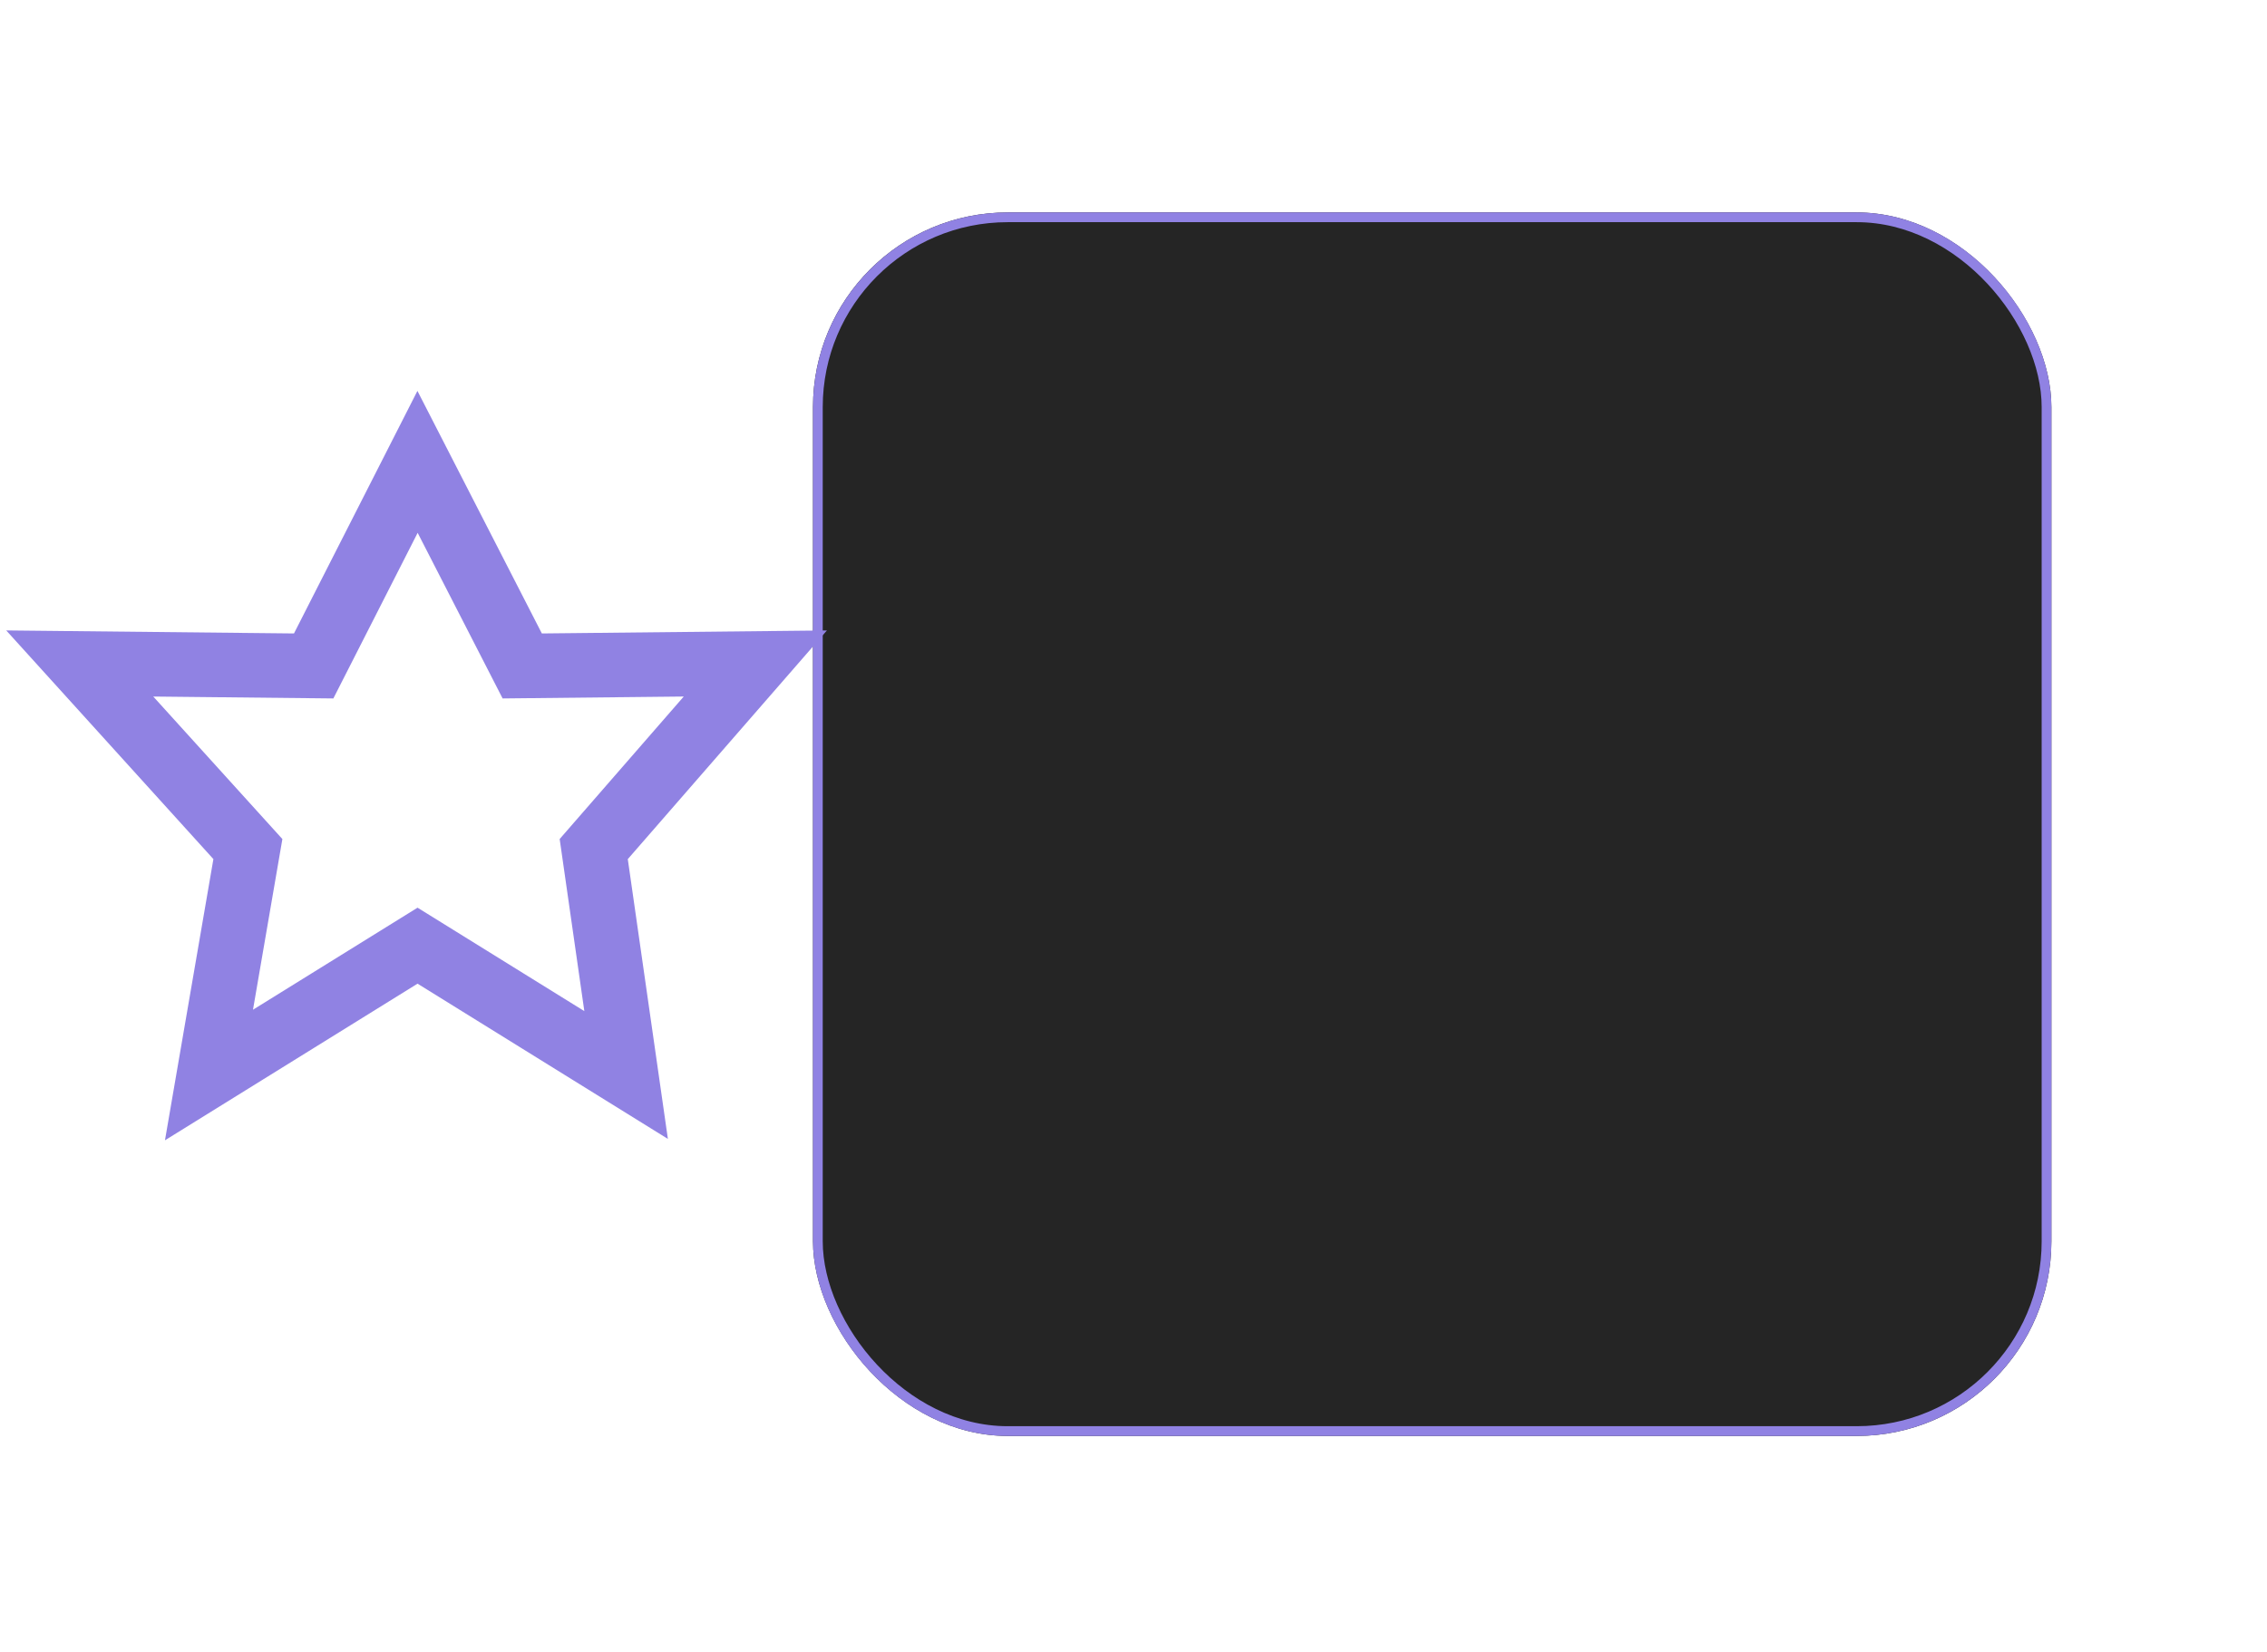
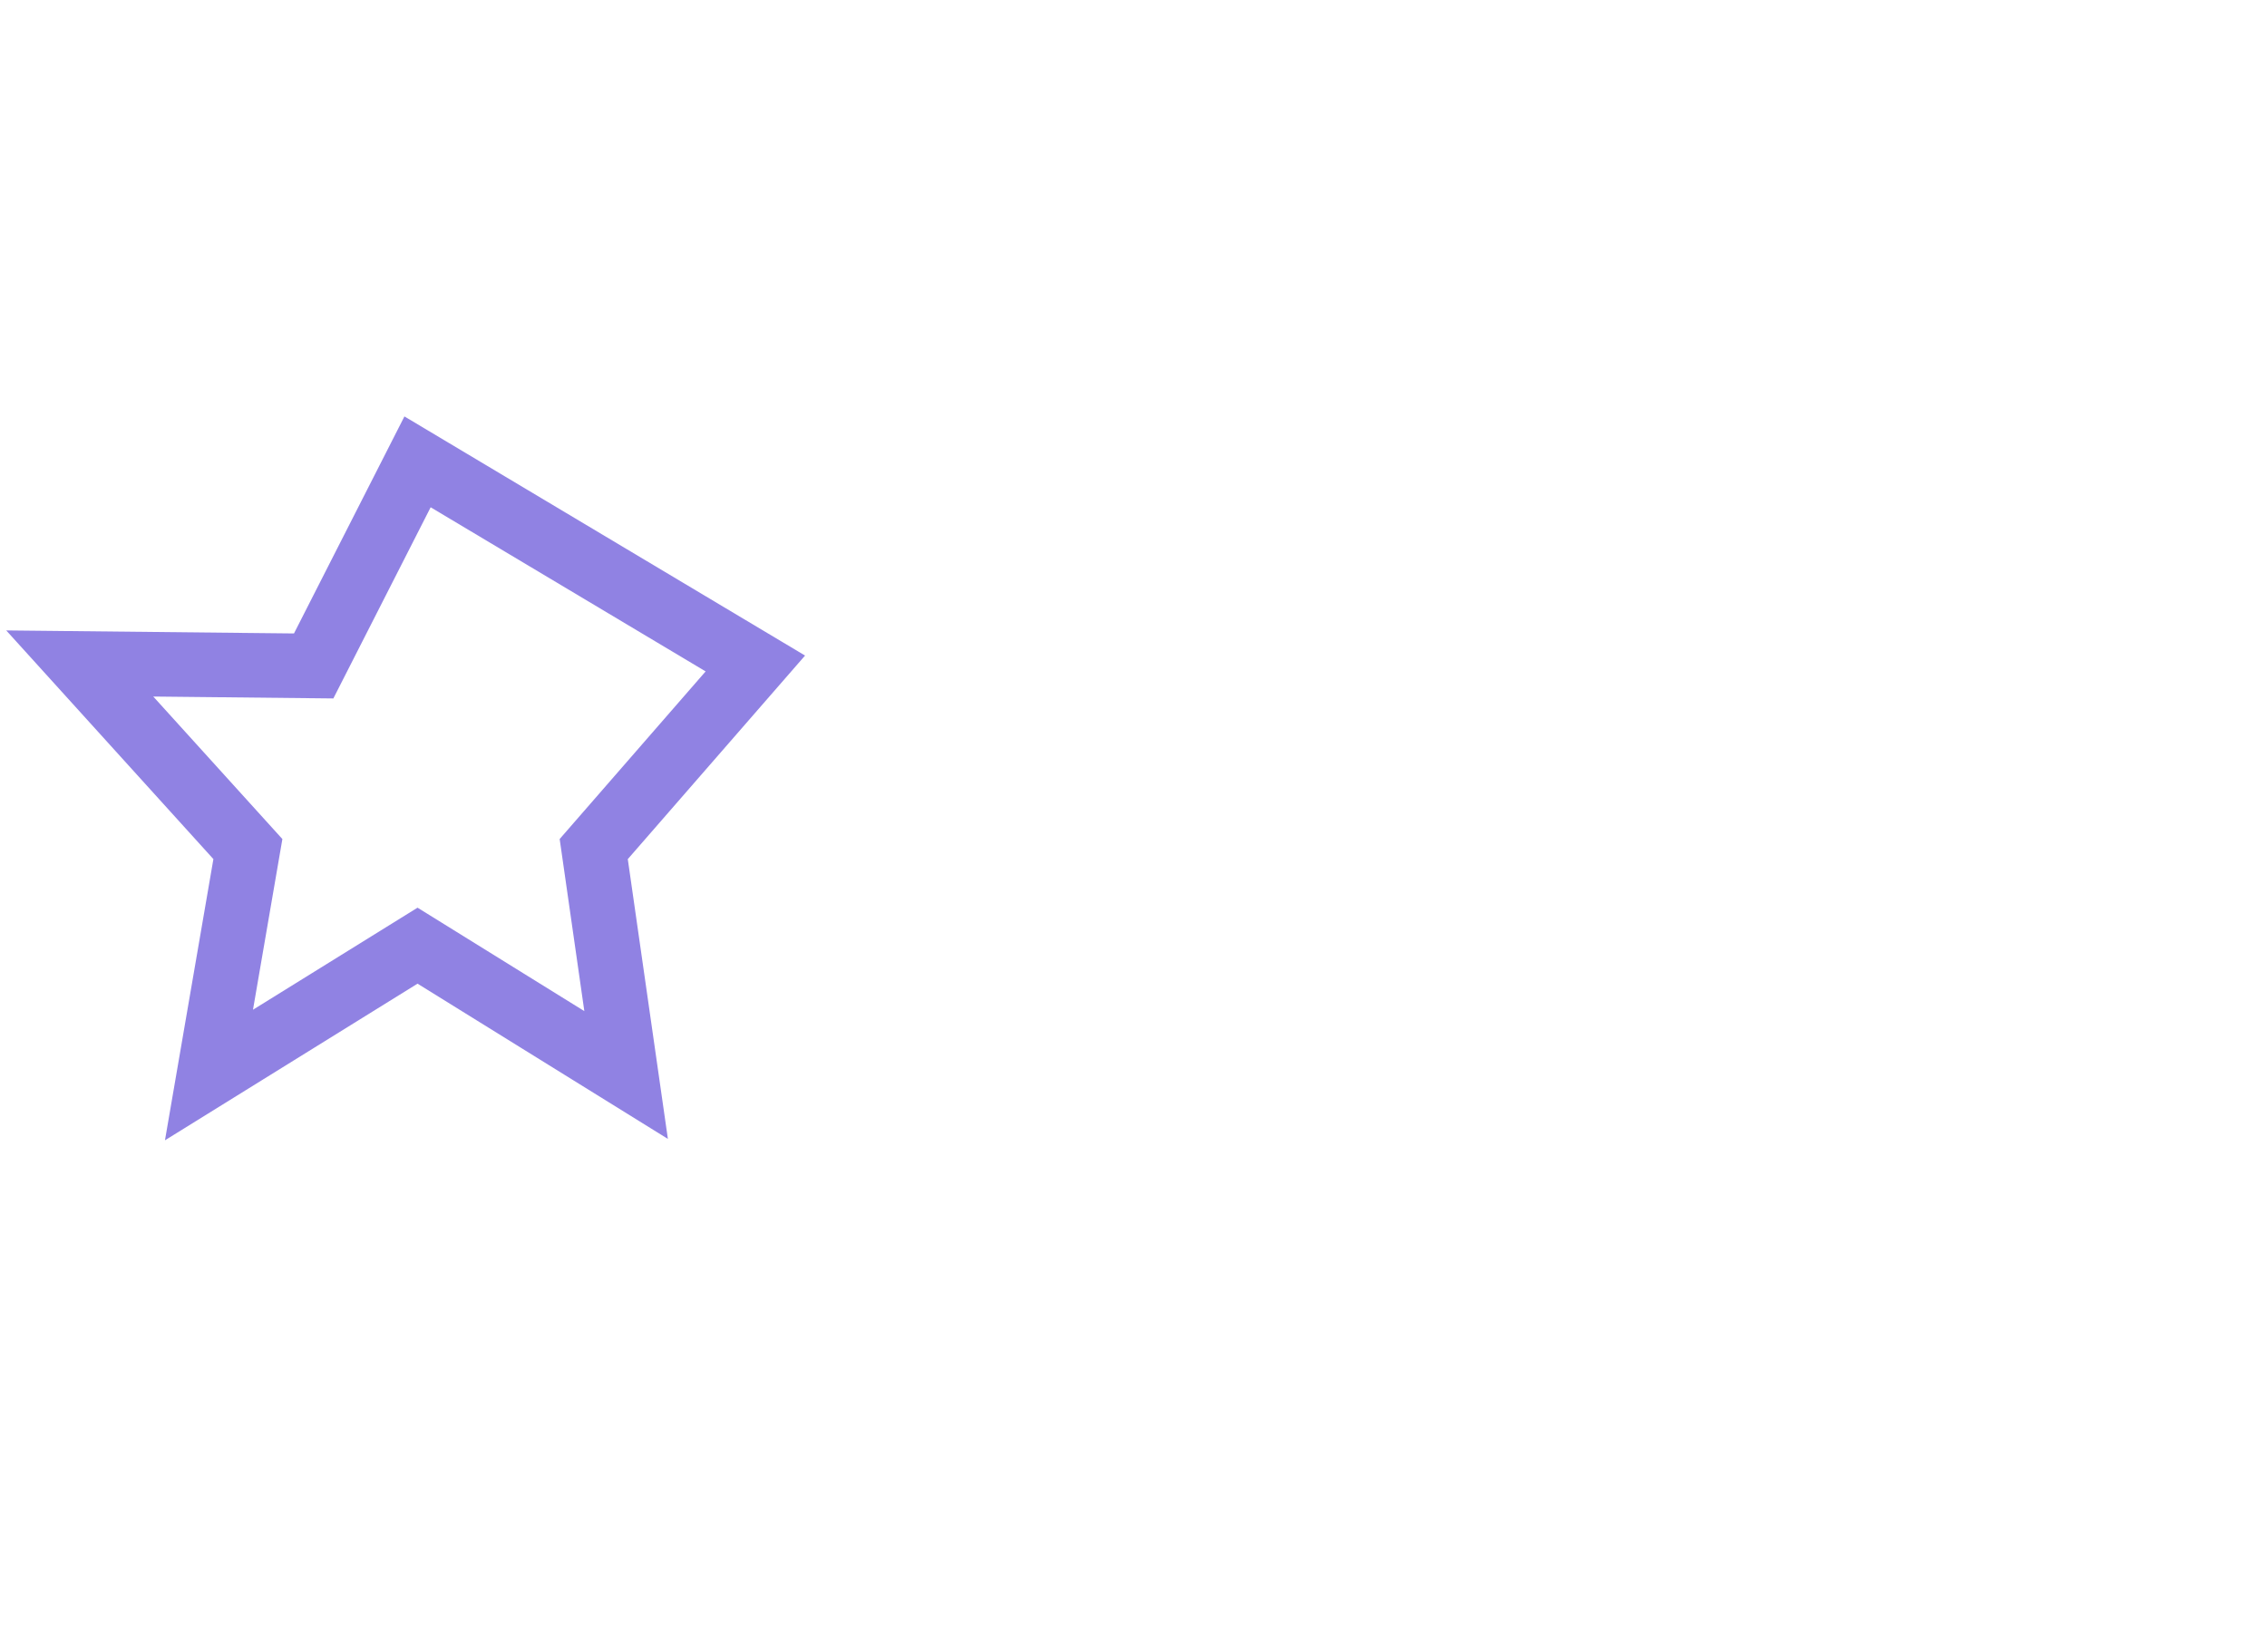
<svg xmlns="http://www.w3.org/2000/svg" fill="none" height="100%" overflow="visible" preserveAspectRatio="none" style="display: block;" viewBox="0 0 199 145" width="100%">
  <g id="Group 980">
    <g filter="url(#filter0_d_0_803)" id="Rectangle 154">
-       <rect fill="#252525" height="107.413" rx="17.091" width="108.708" x="71.366" y="15" />
-       <rect height="106.558" rx="16.664" stroke="#9082E3" stroke-width="0.855" width="107.854" x="71.793" y="15.427" />
-     </g>
-     <path d="M36.652 40.547L45.842 58.464L66.305 58.248L52.118 74.541L54.961 94.377L36.652 83.022L18.344 94.377L21.76 74.541L7 58.248L27.534 58.464L36.652 40.547Z" id="Vector" stroke="#9082E3" stroke-width="5.669" />
+       </g>
+     <path d="M36.652 40.547L66.305 58.248L52.118 74.541L54.961 94.377L36.652 83.022L18.344 94.377L21.76 74.541L7 58.248L27.534 58.464L36.652 40.547Z" id="Vector" stroke="#9082E3" stroke-width="5.669" />
  </g>
  <defs>
    <filter color-interpolation-filters="sRGB" filterUnits="userSpaceOnUse" height="143.908" id="filter0_d_0_803" width="145.203" x="53.118" y="0.402">
      <feFlood flood-opacity="0" result="BackgroundImageFix" />
      <feColorMatrix in="SourceAlpha" result="hardAlpha" type="matrix" values="0 0 0 0 0 0 0 0 0 0 0 0 0 0 0 0 0 0 127 0" />
      <feOffset dy="3.65" />
      <feGaussianBlur stdDeviation="9.124" />
      <feColorMatrix type="matrix" values="0 0 0 0 0 0 0 0 0 0 0 0 0 0 0 0 0 0 0.25 0" />
      <feBlend in2="BackgroundImageFix" mode="normal" result="effect1_dropShadow_0_803" />
      <feBlend in="SourceGraphic" in2="effect1_dropShadow_0_803" mode="normal" result="shape" />
    </filter>
  </defs>
</svg>